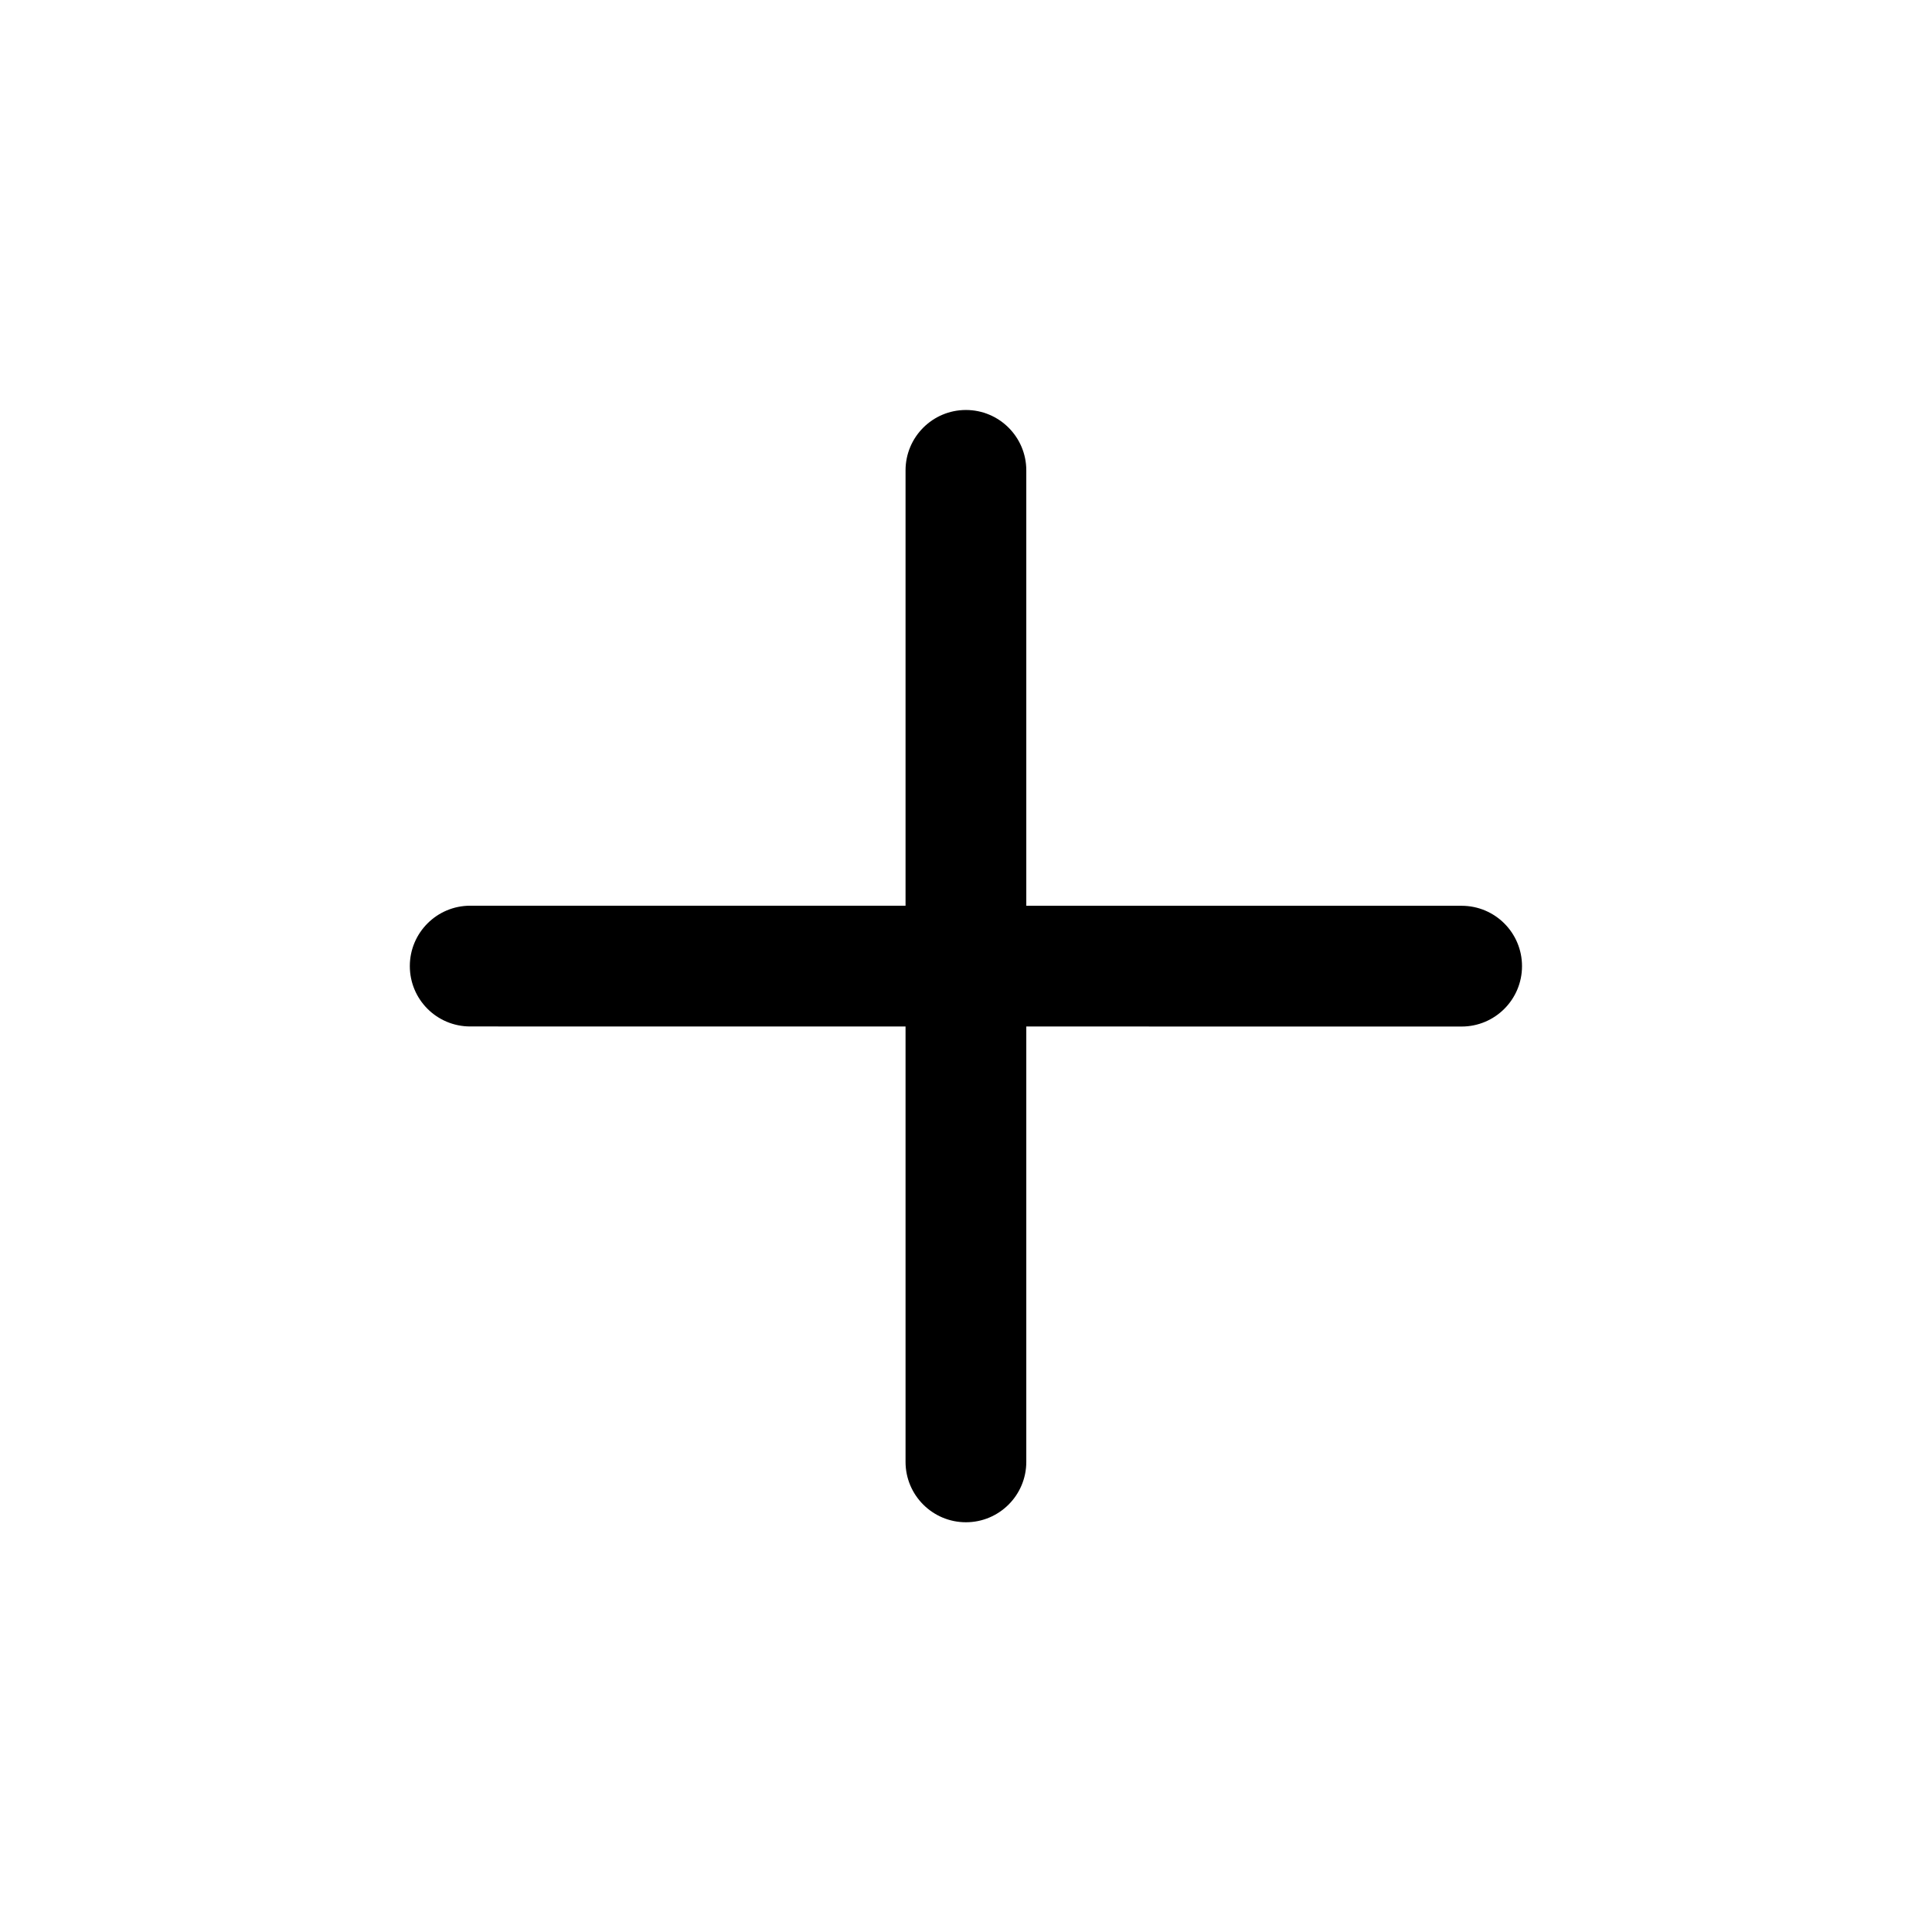
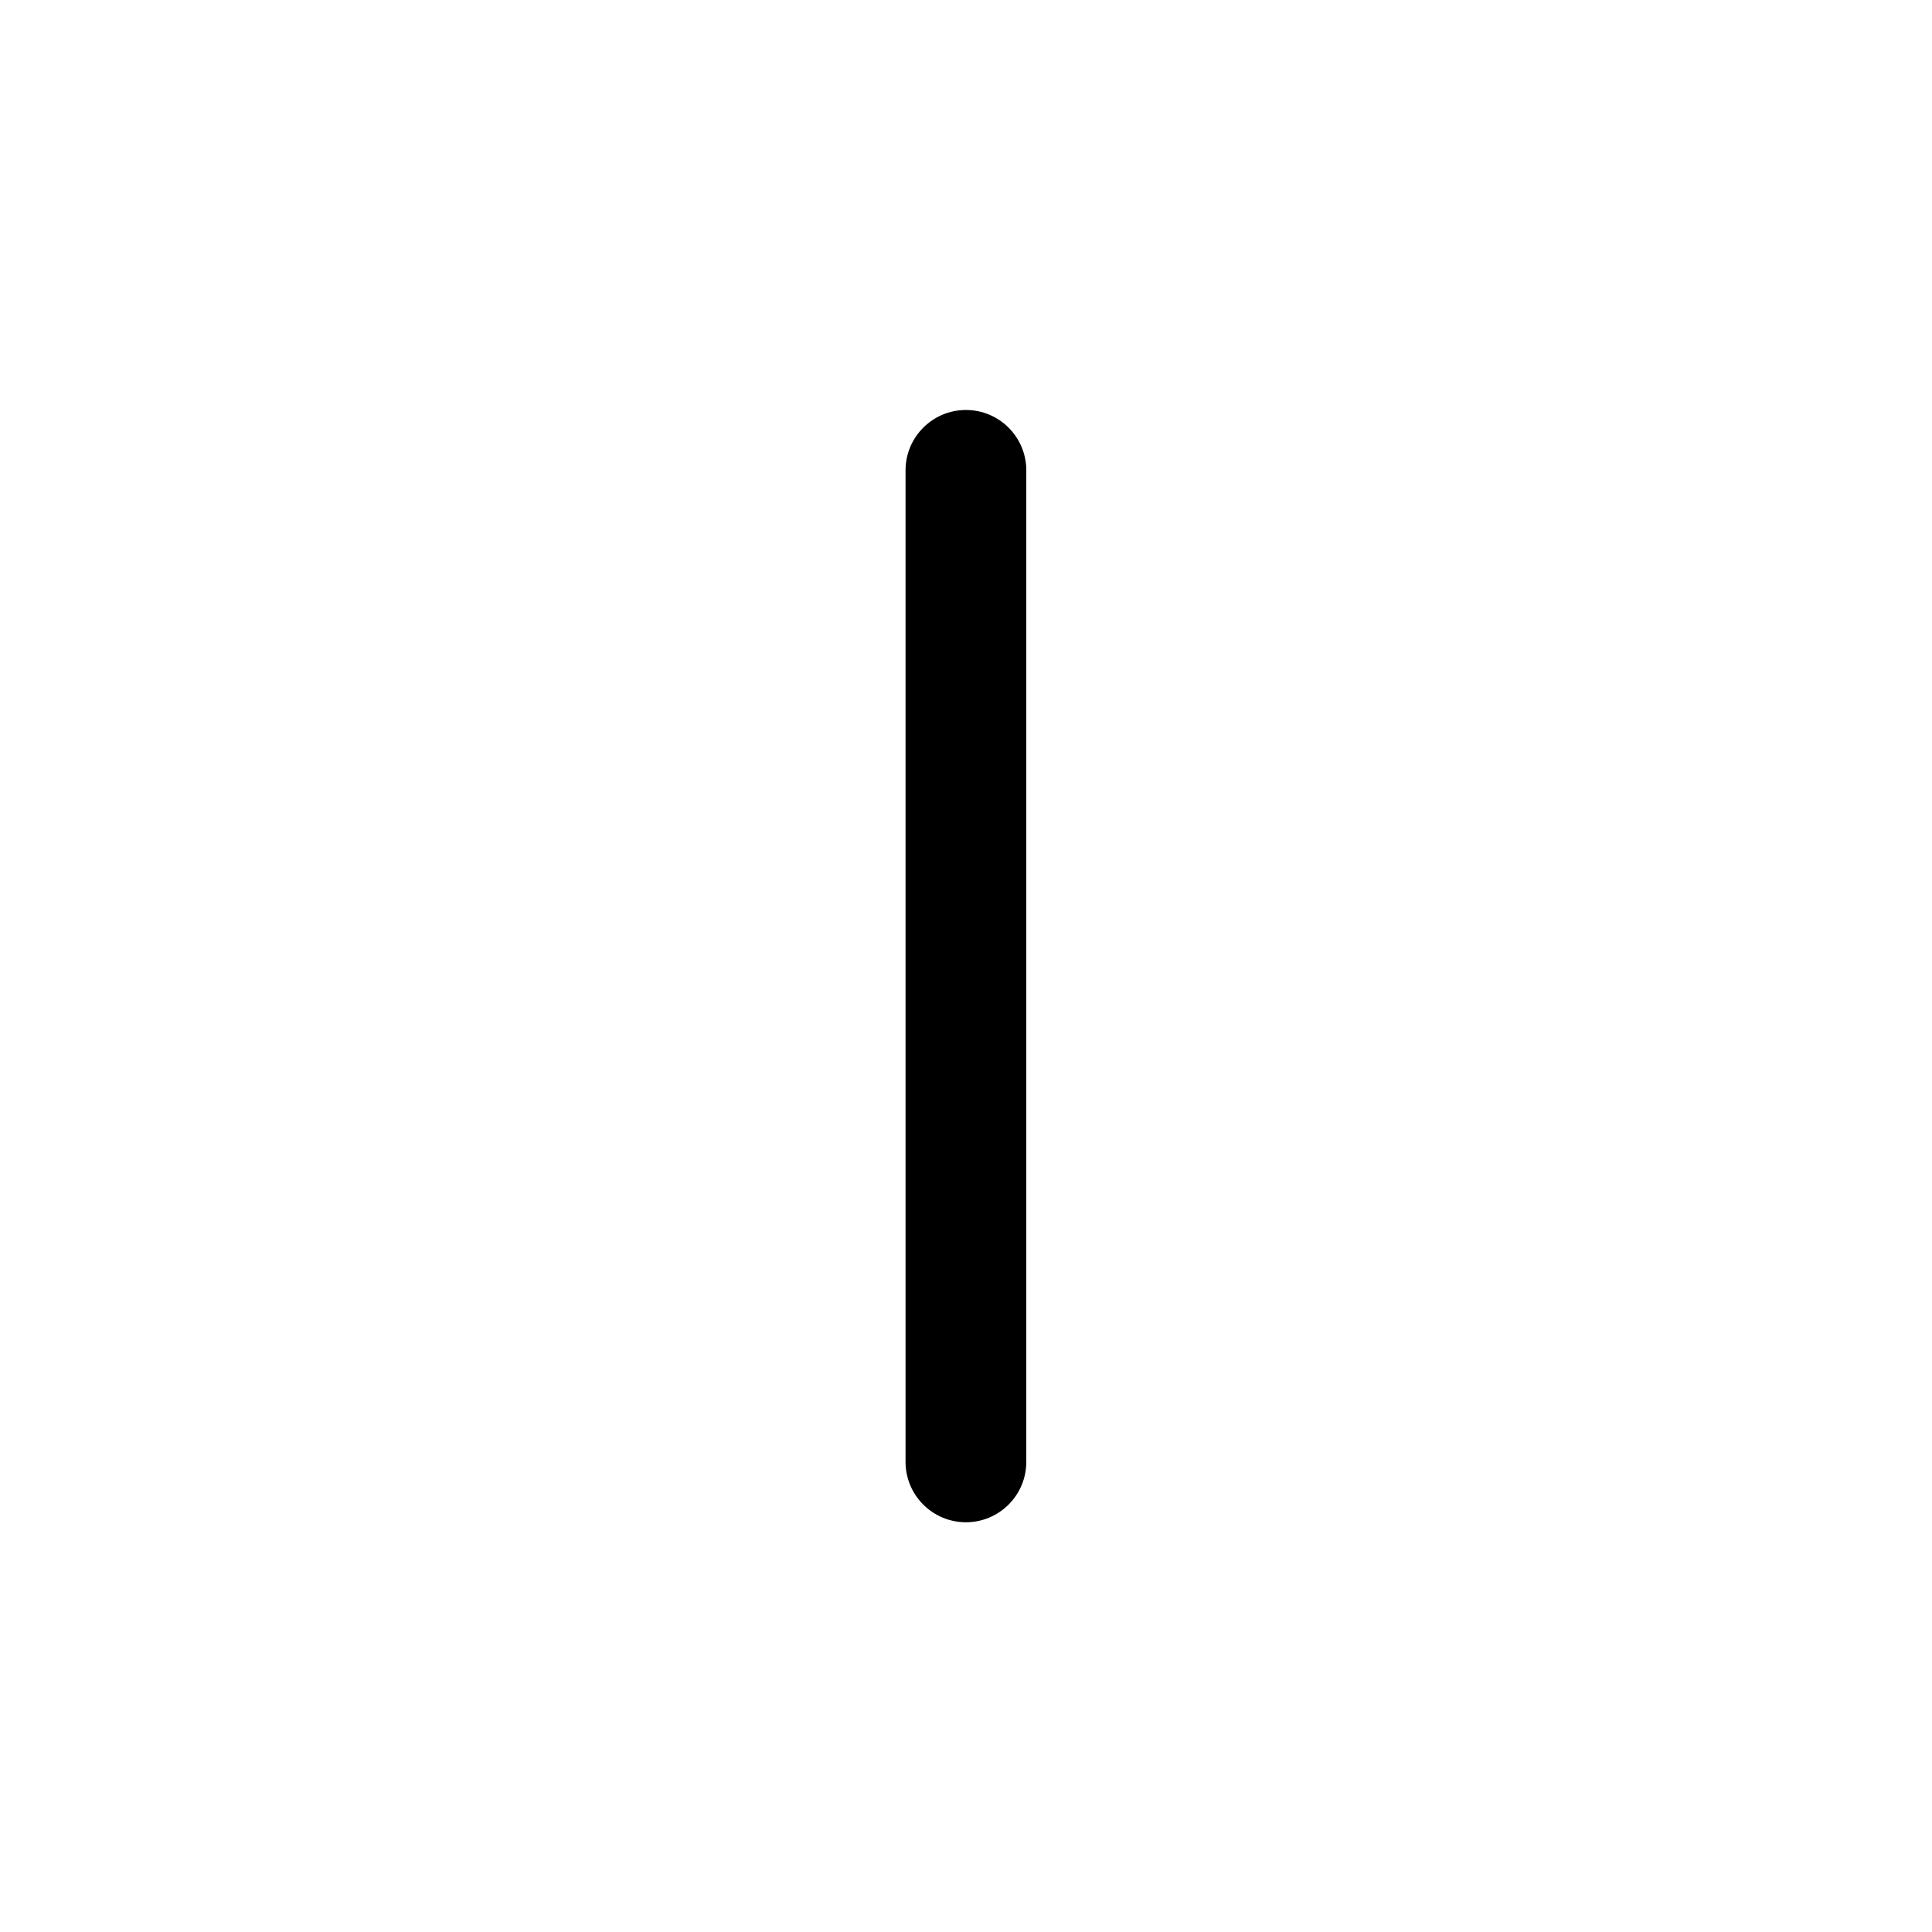
<svg xmlns="http://www.w3.org/2000/svg" width="800px" height="800px" viewBox="0 0 24 24" fill="none">
  <g id="style=stroke">
    <g id="add">
      <path id="vector (Stroke)" fill-rule="evenodd" clip-rule="evenodd" d="M11.999 5.093C12.413 5.093 12.749 5.429 12.749 5.843L12.749 18.16C12.749 18.574 12.413 18.91 11.999 18.91C11.585 18.91 11.249 18.574 11.249 18.16L11.249 5.843C11.249 5.429 11.585 5.093 11.999 5.093Z" fill="#000000" />
-       <path id="vector (Stroke)_2" fill-rule="evenodd" clip-rule="evenodd" d="M18.907 12.002C18.907 12.416 18.571 12.752 18.157 12.752L5.841 12.751C5.426 12.751 5.091 12.416 5.091 12.001C5.091 11.587 5.427 11.251 5.841 11.251L18.157 11.252C18.571 11.252 18.907 11.587 18.907 12.002Z" fill="#000000" />
    </g>
  </g>
</svg>